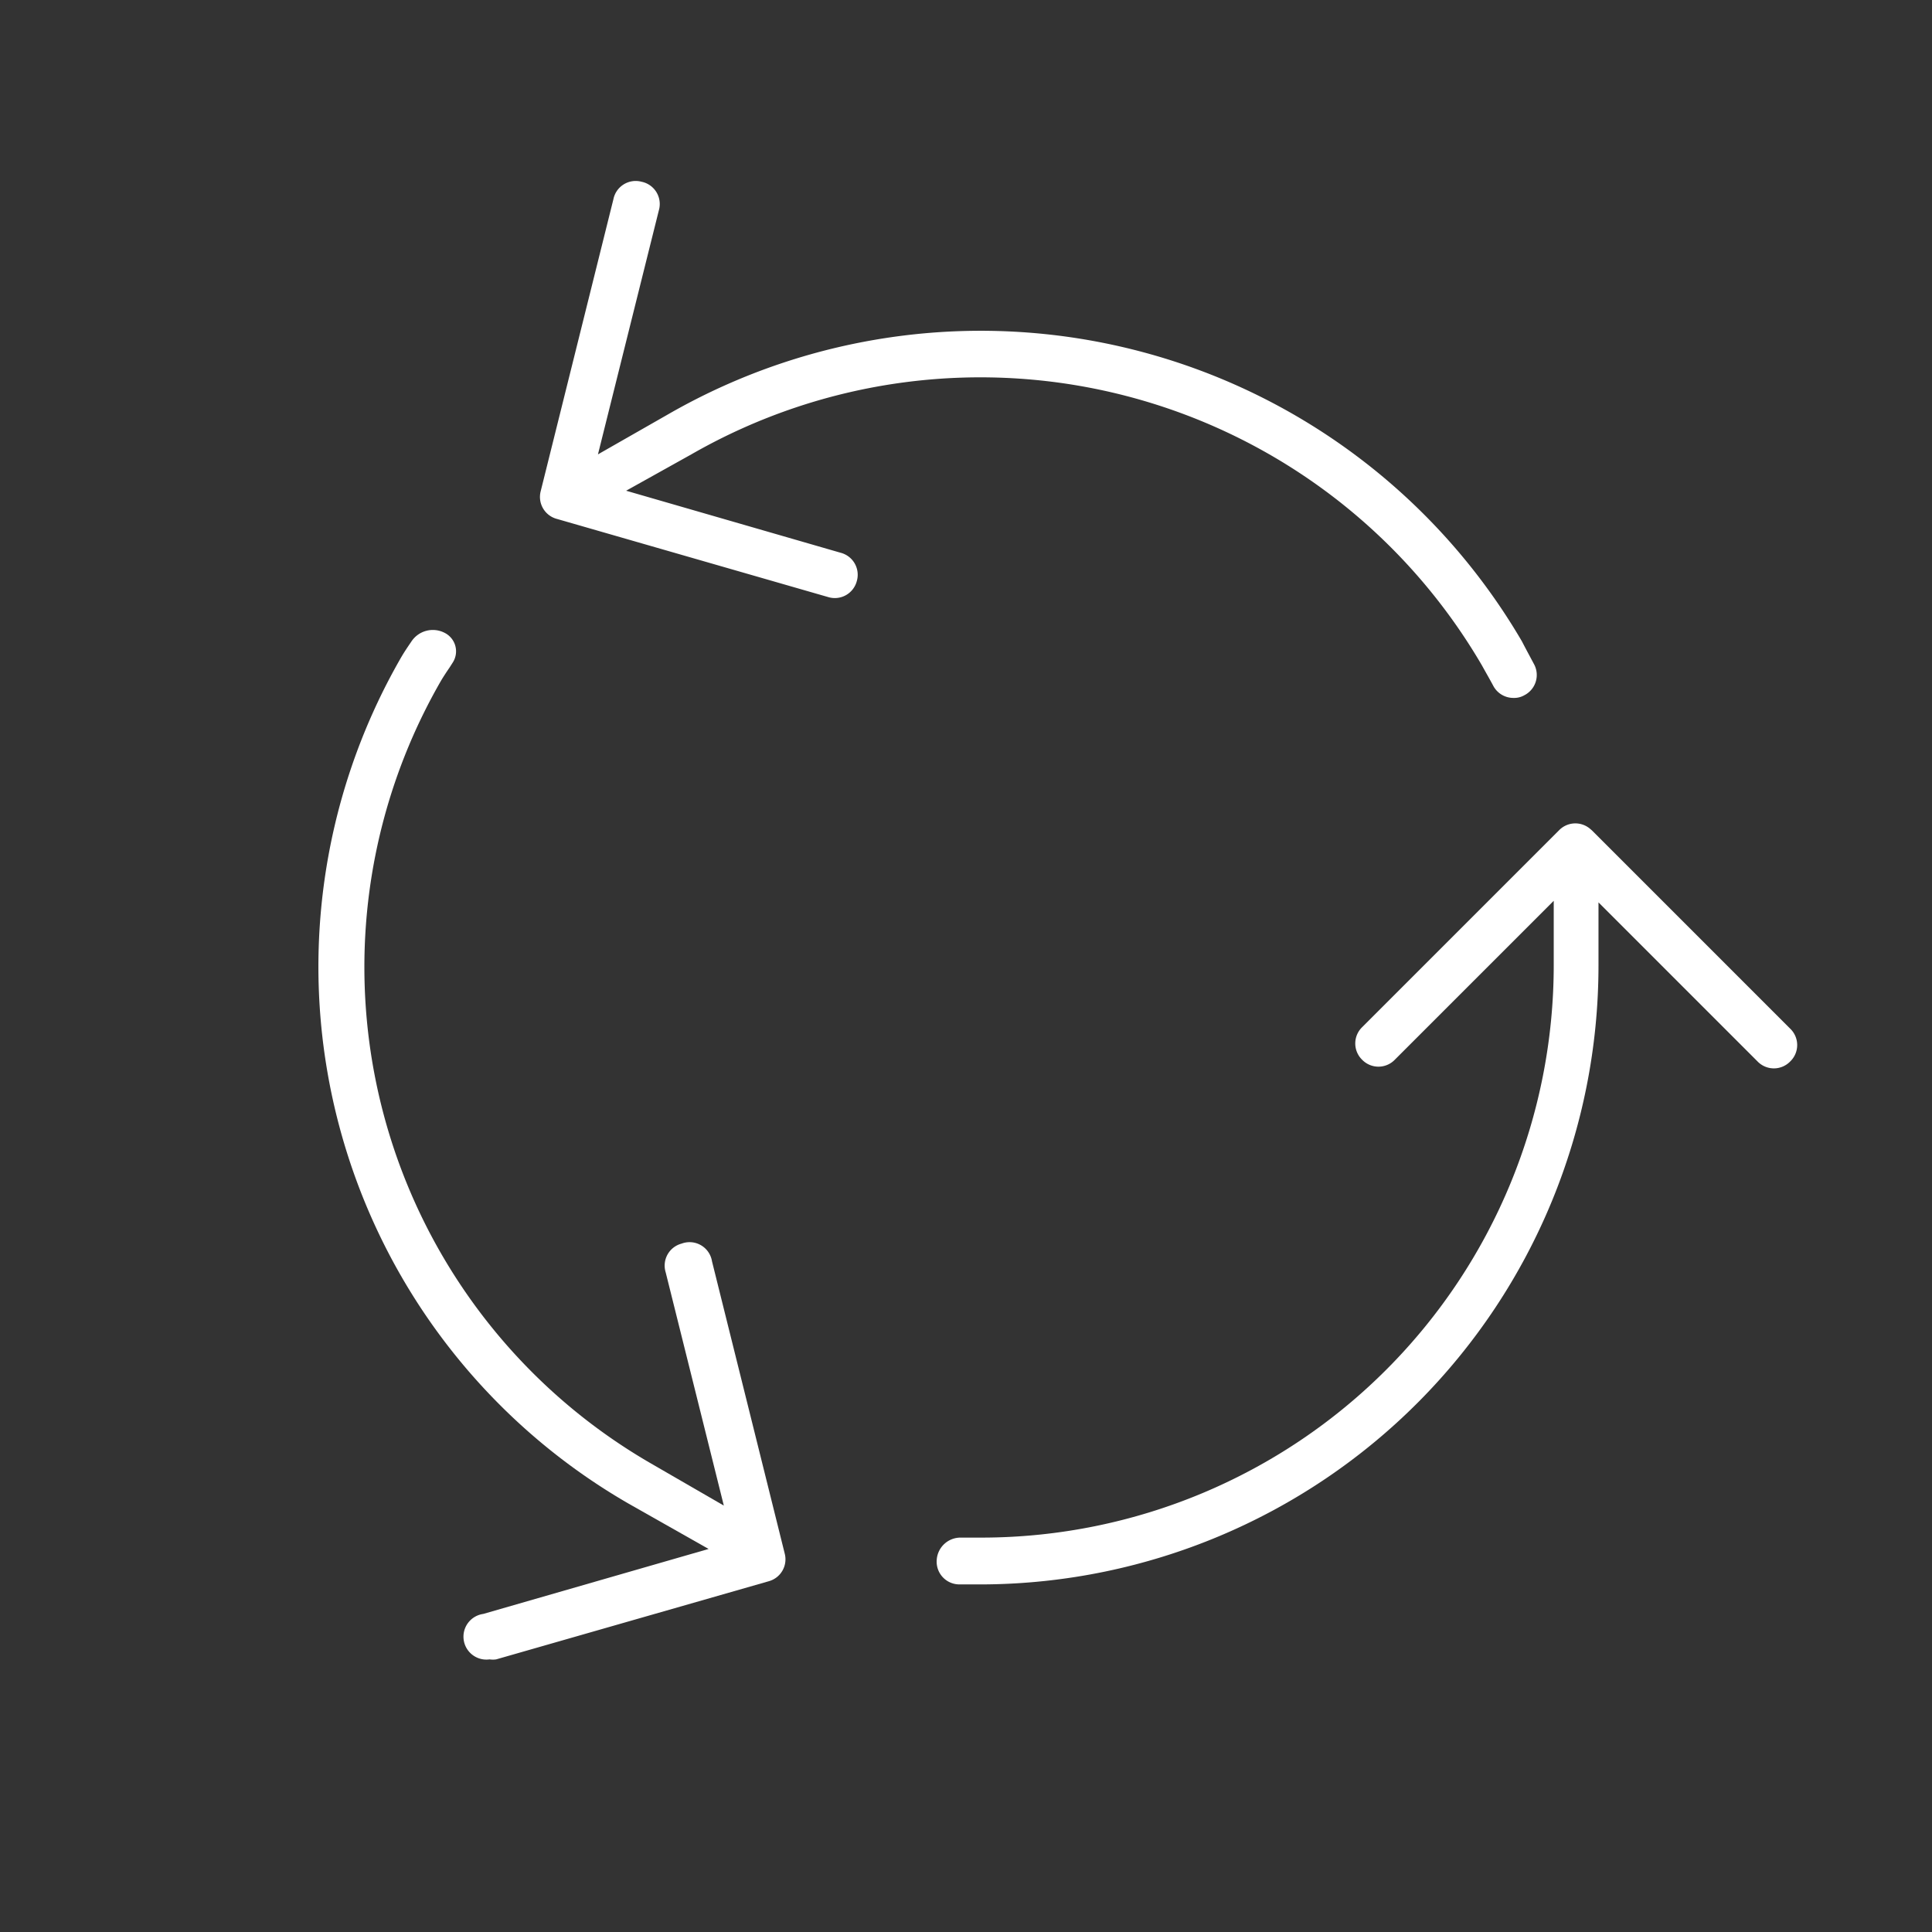
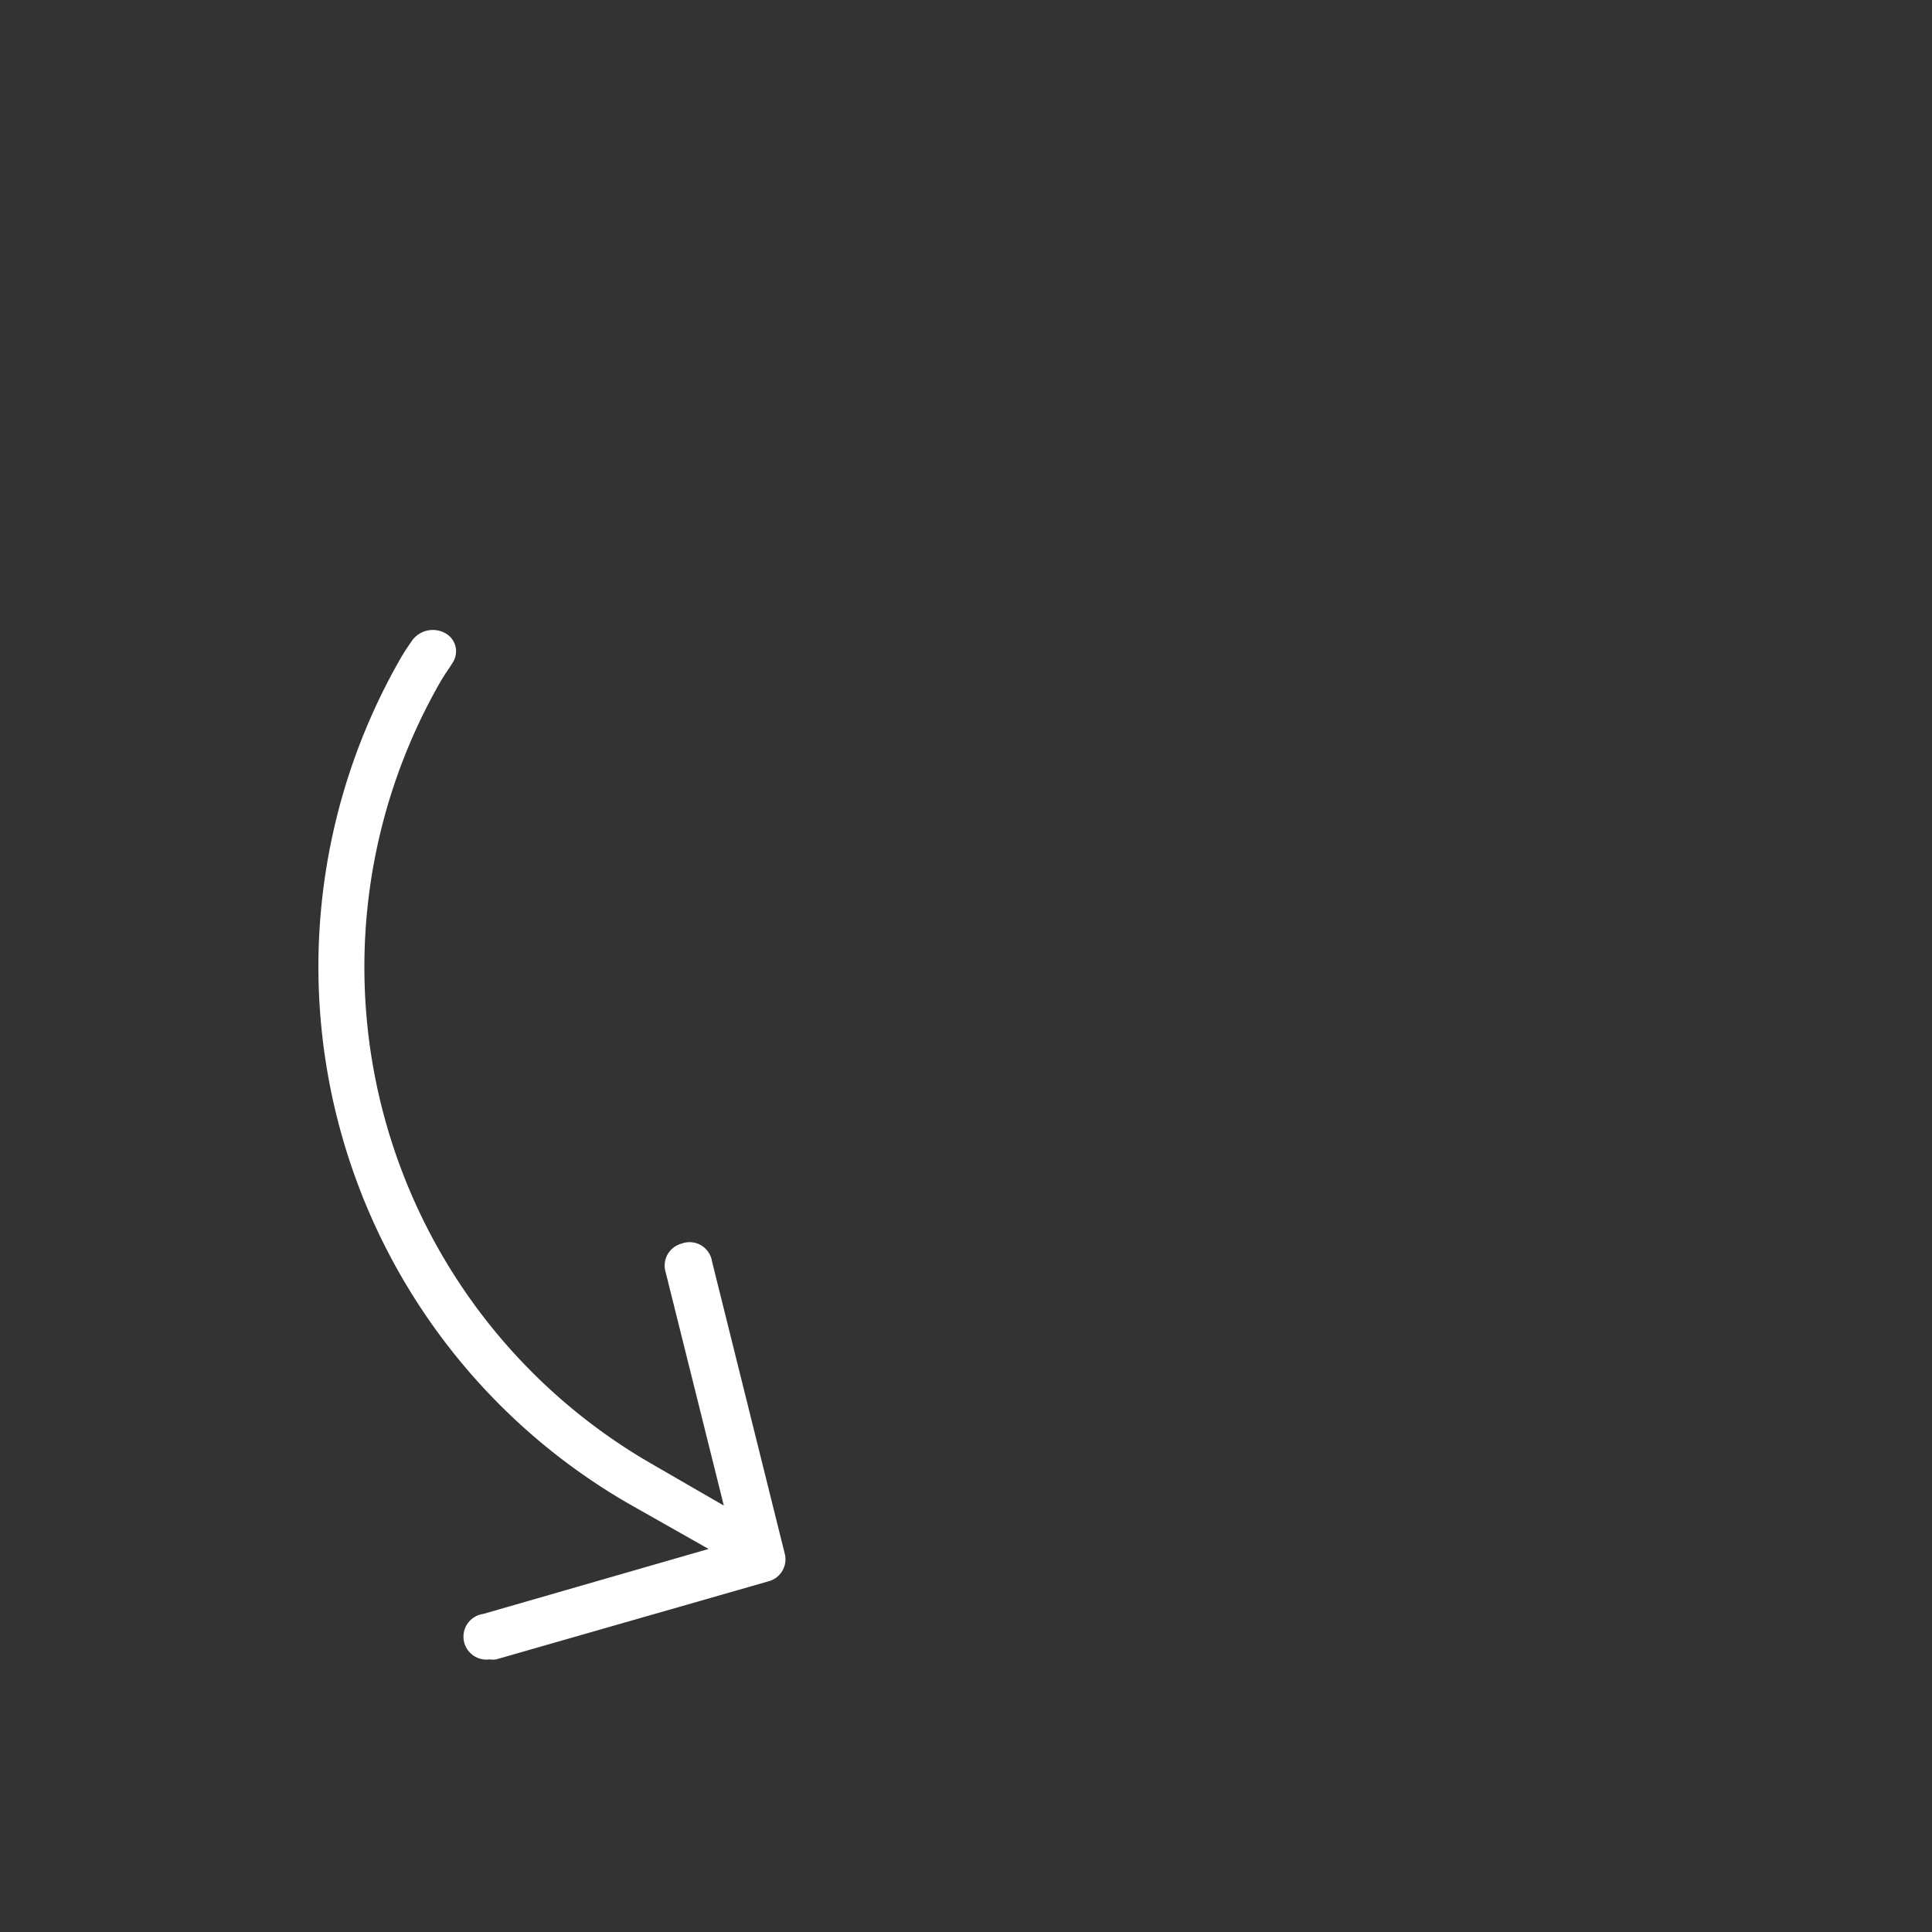
<svg xmlns="http://www.w3.org/2000/svg" id="Ebene_1" data-name="Ebene 1" viewBox="0 0 85.04 85.04">
  <rect x="0" y="0" width="85.04" height="85.04" fill="#333333" stroke="none" />
  <defs>
    <style>.cls-1{fill:#fff;}</style>
  </defs>
  <title>nachhaltige_produktion_weiss</title>
  <path class="cls-1" d="M30,54.74A1,1,0,0,0,29.3,56l2.56,10.27-3.2-1.85a25.23,25.23,0,0,1-9.24-34.47c.12-.2.24-.38.37-.57l.14-.22a.91.91,0,0,0-.35-1.3,1.13,1.13,0,0,0-1.48.39c-.15.22-.3.44-.44.68a27.28,27.28,0,0,0,10,37.25l3.53,2-9.92,2.86a1,1,0,0,0,.28,2,1,1,0,0,0,.29,0l12-3.44a1,1,0,0,0,.7-1.22l-3.2-12.86A1,1,0,0,0,30,54.74Z" />
-   <path class="cls-1" d="M70.07,36.55,70,36.49h0a1,1,0,0,0-.25-.16h0a1,1,0,0,0-1.1.19h0l-8.69,8.69a1,1,0,0,0,0,1.44,1,1,0,0,0,1.43,0l7-7v2.79a25.2,25.2,0,0,1-25.1,25.24l-1,0a1.05,1.05,0,0,0-1.06,1,1,1,0,0,0,1,1.06l1.09,0A27.24,27.24,0,0,0,70.36,42.51V39.72l7,7a1,1,0,0,0,1.44,0,1,1,0,0,0,0-1.44Z" />
-   <path class="cls-1" d="M37,24.33,27.56,21.6,30.43,20a25.56,25.56,0,0,1,34.8,9.29c.16.29.34.6.5.9a1,1,0,0,0,.89.53.9.9,0,0,0,.48-.12,1,1,0,0,0,.42-1.37c-.17-.32-.35-.65-.53-1a27.59,27.59,0,0,0-37.57-10L26.32,20,29,9.26A1,1,0,0,0,28.24,8,1,1,0,0,0,27,8.77l-3.2,12.85a1,1,0,0,0,.71,1.22l11.94,3.44a1,1,0,0,0,1.26-.69A1,1,0,0,0,37,24.33Z" />
</svg>